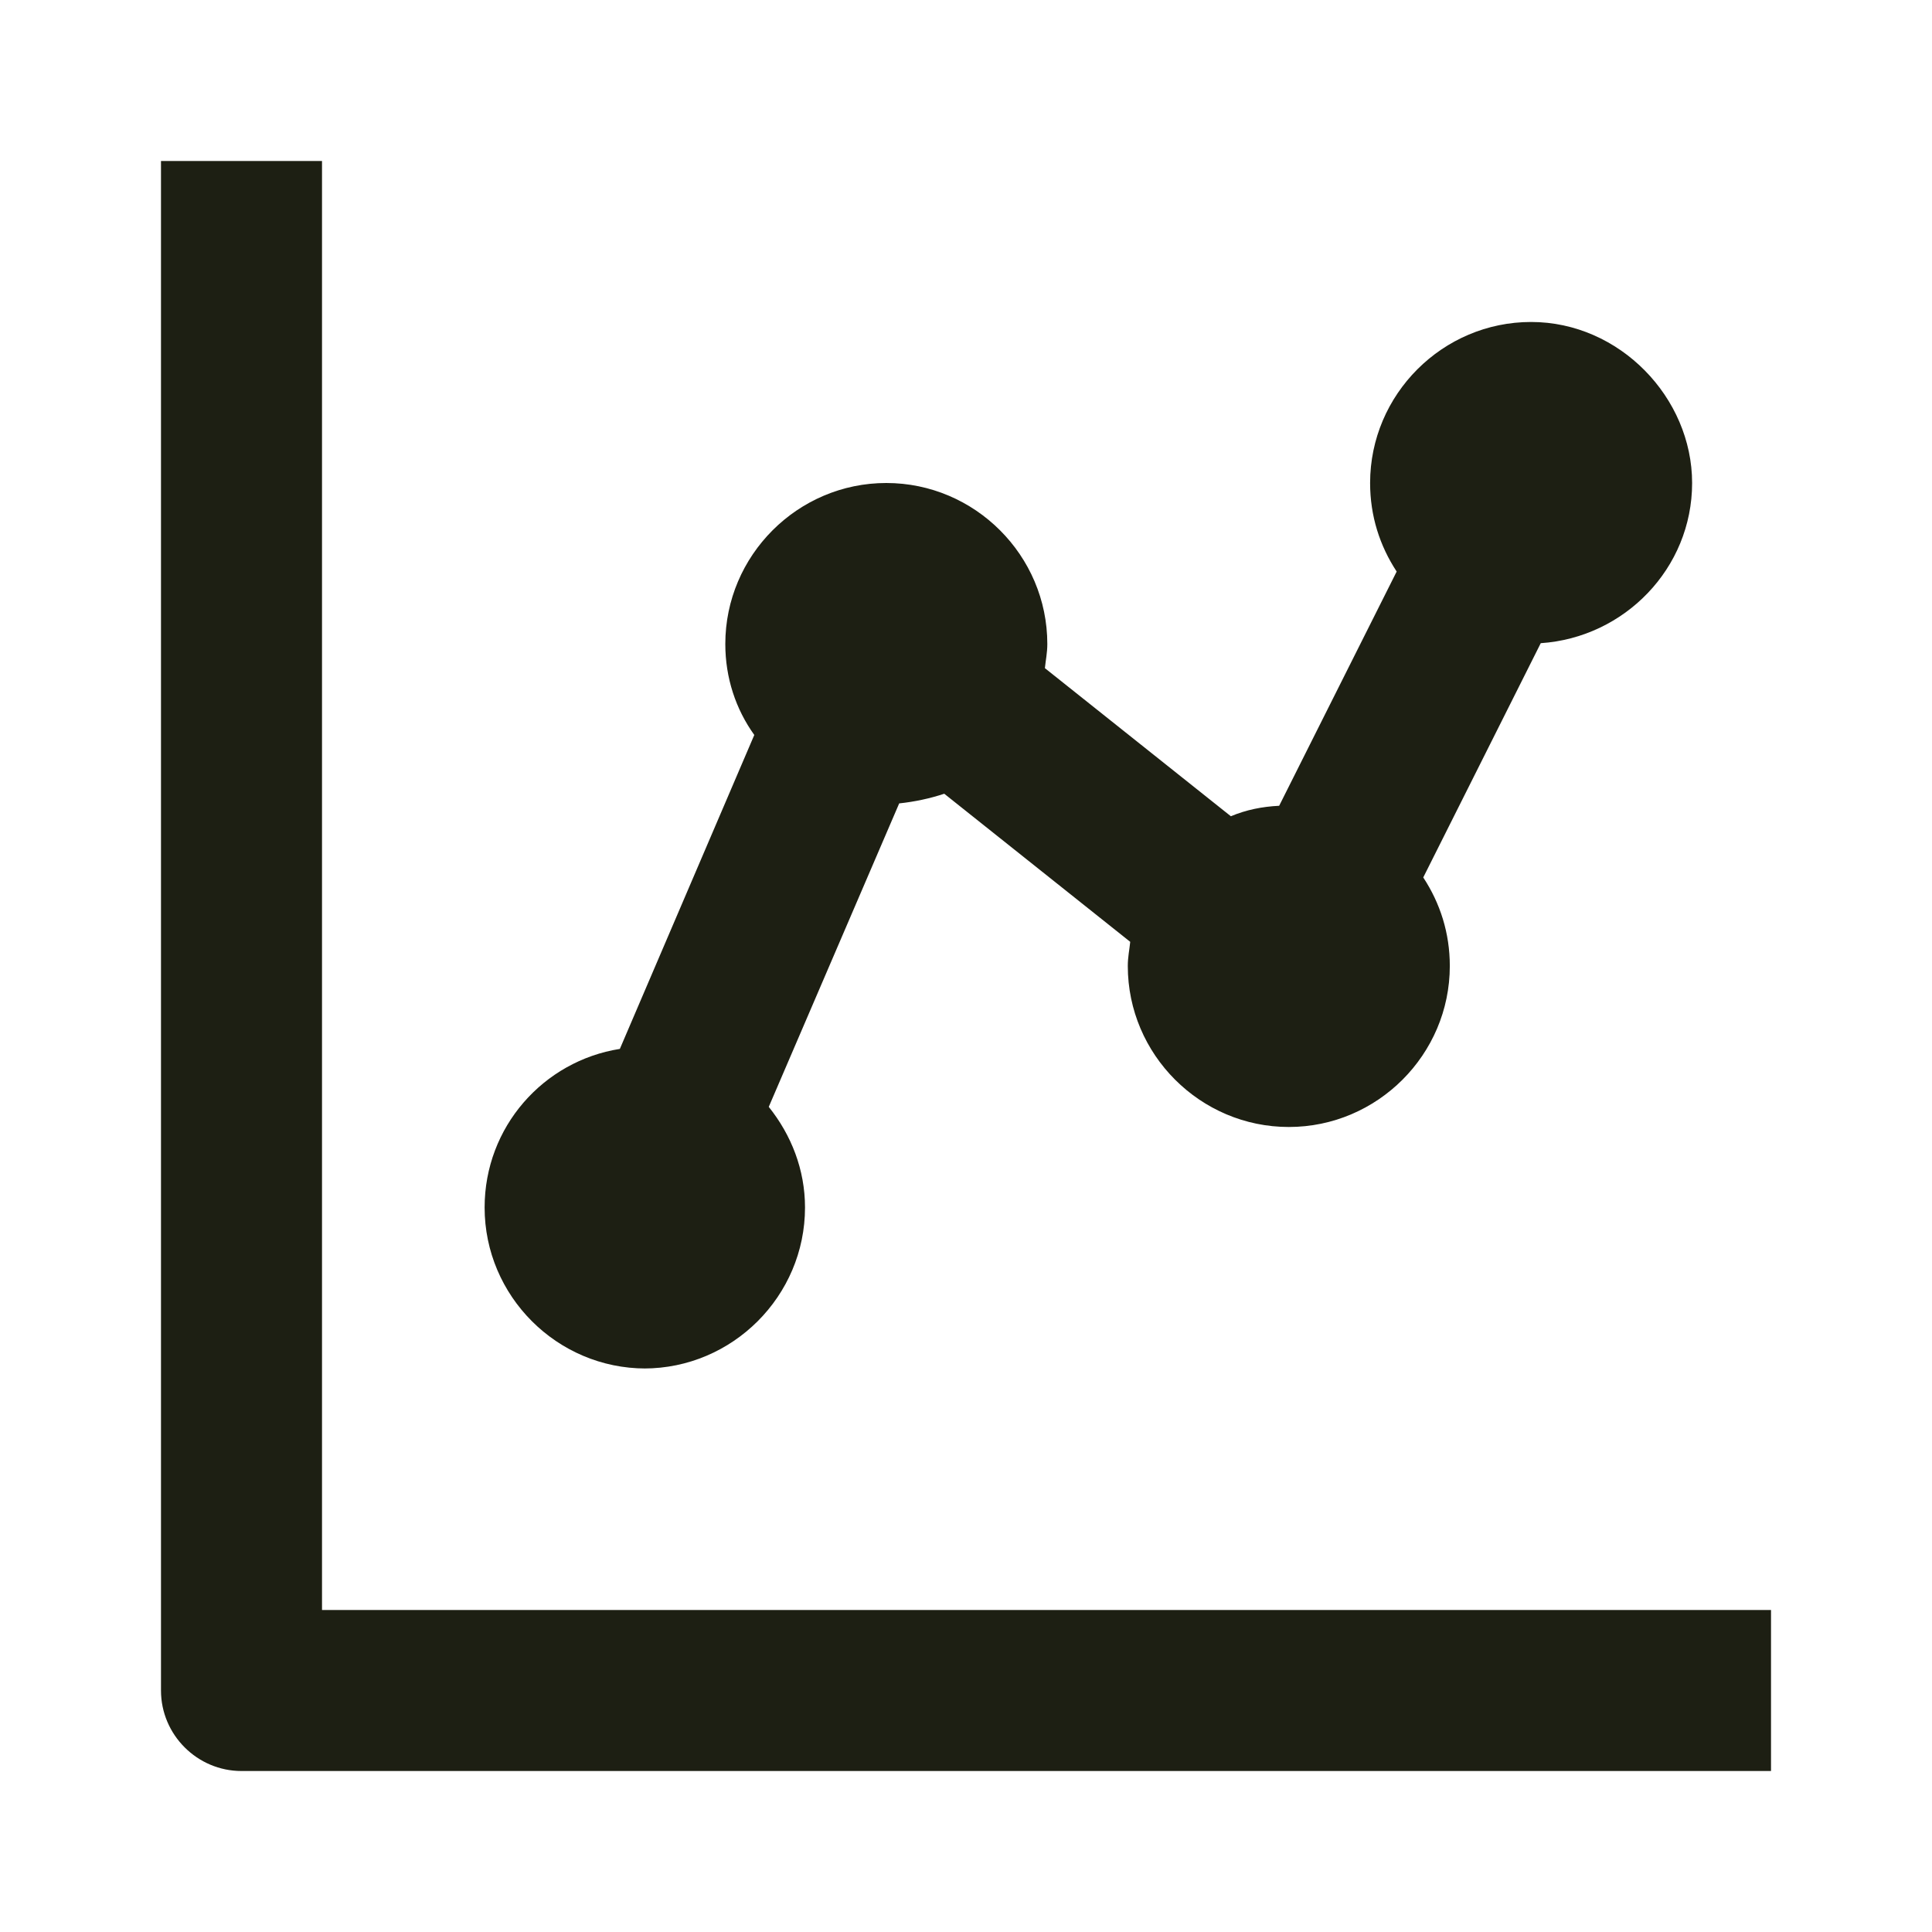
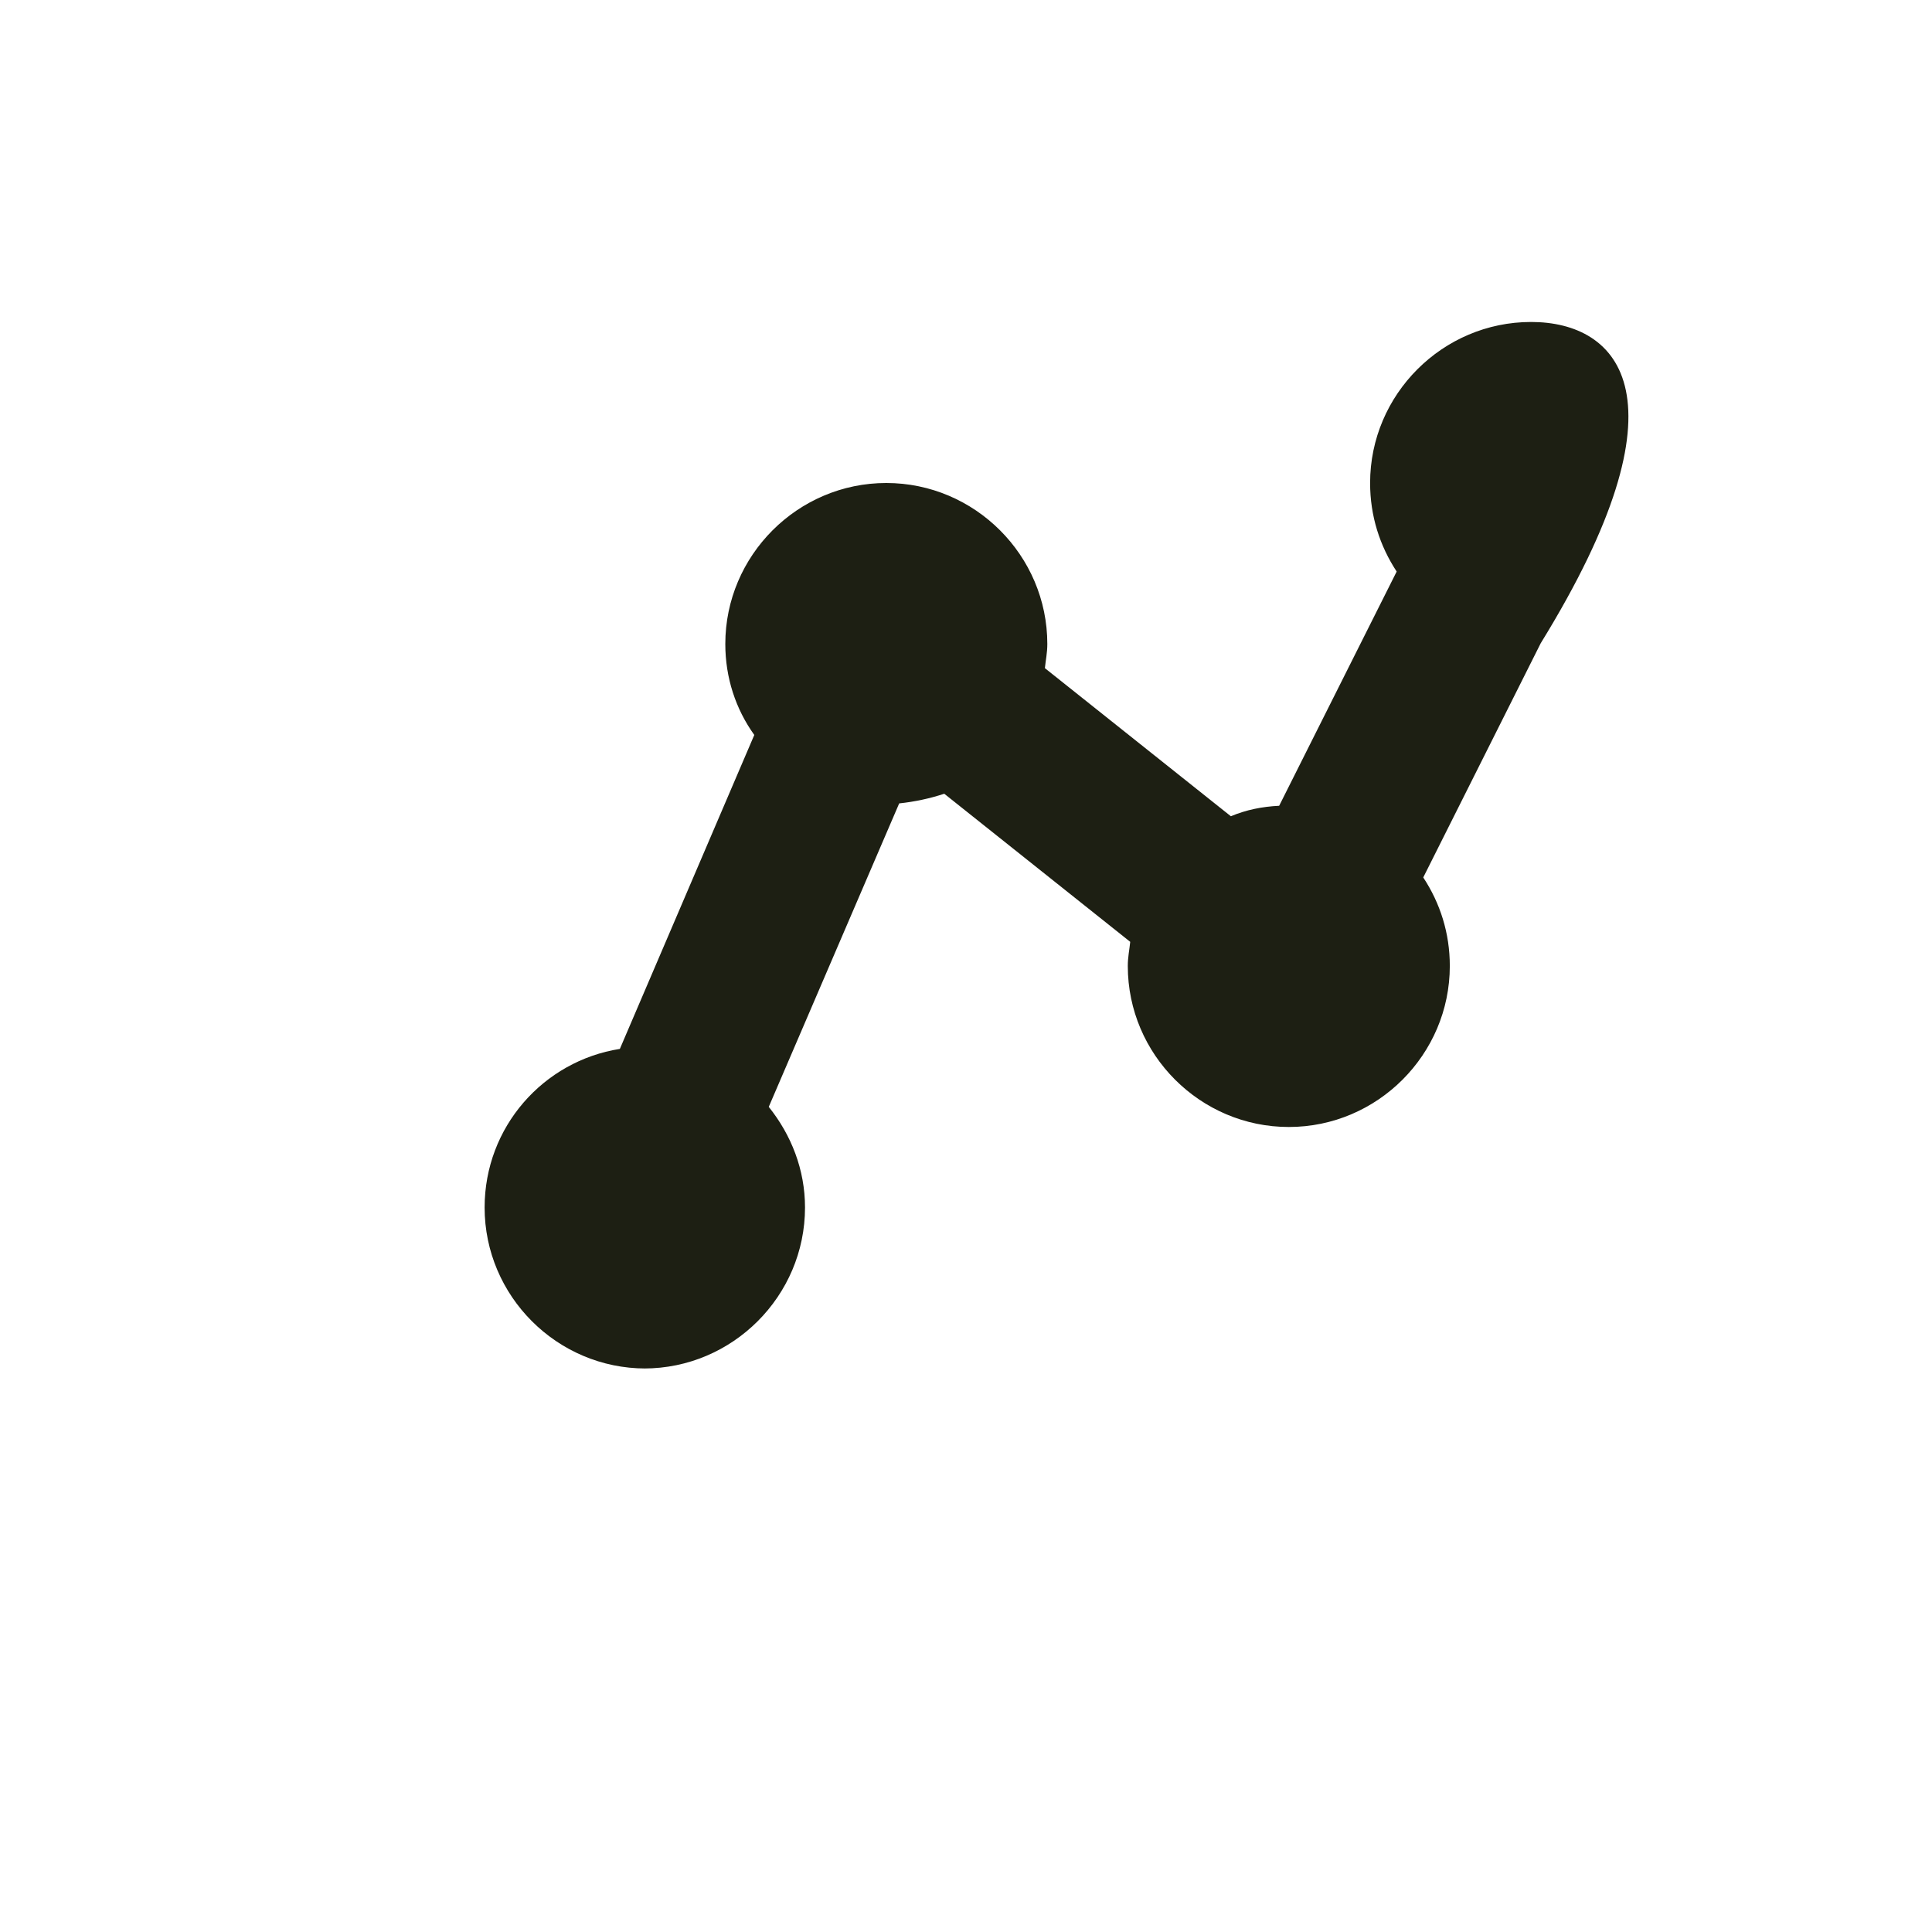
<svg xmlns="http://www.w3.org/2000/svg" width="55" height="55" viewBox="0 0 55 55" fill="none">
-   <path d="M9.167 4.583H4.583V48.125C4.583 49.386 5.615 50.417 6.875 50.417H50.417V45.834H9.167V4.583Z" fill="#1D1F13" />
-   <path d="M18.333 38.958C20.854 38.958 22.917 36.896 22.917 34.375C22.917 33.298 22.527 32.312 21.885 31.51L25.598 22.871C26.033 22.825 26.469 22.733 26.881 22.596L32.175 26.812C32.152 27.041 32.106 27.248 32.106 27.5C32.106 30.021 34.169 32.083 36.69 32.083C39.21 32.083 41.273 30.021 41.273 27.5C41.273 26.56 40.998 25.712 40.517 24.979L43.862 18.31C46.246 18.15 48.171 16.179 48.171 13.75C48.171 11.321 46.108 9.166 43.587 9.166C41.067 9.166 39.004 11.229 39.004 13.75C39.004 14.689 39.279 15.537 39.76 16.271L36.415 22.939C35.933 22.962 35.475 23.054 35.04 23.237L29.746 19.021C29.769 18.791 29.815 18.585 29.815 18.333C29.815 15.812 27.752 13.75 25.231 13.75C22.71 13.75 20.648 15.812 20.648 18.333C20.648 19.296 20.946 20.189 21.473 20.923L17.646 29.86C15.469 30.204 13.796 32.083 13.796 34.375C13.796 36.896 15.858 38.958 18.379 38.958H18.333Z" fill="#1D1F13" />
+   <path d="M18.333 38.958C20.854 38.958 22.917 36.896 22.917 34.375C22.917 33.298 22.527 32.312 21.885 31.51L25.598 22.871C26.033 22.825 26.469 22.733 26.881 22.596L32.175 26.812C32.152 27.041 32.106 27.248 32.106 27.5C32.106 30.021 34.169 32.083 36.69 32.083C39.21 32.083 41.273 30.021 41.273 27.5C41.273 26.56 40.998 25.712 40.517 24.979L43.862 18.31C48.171 11.321 46.108 9.166 43.587 9.166C41.067 9.166 39.004 11.229 39.004 13.75C39.004 14.689 39.279 15.537 39.76 16.271L36.415 22.939C35.933 22.962 35.475 23.054 35.04 23.237L29.746 19.021C29.769 18.791 29.815 18.585 29.815 18.333C29.815 15.812 27.752 13.75 25.231 13.75C22.71 13.75 20.648 15.812 20.648 18.333C20.648 19.296 20.946 20.189 21.473 20.923L17.646 29.86C15.469 30.204 13.796 32.083 13.796 34.375C13.796 36.896 15.858 38.958 18.379 38.958H18.333Z" fill="#1D1F13" />
</svg>